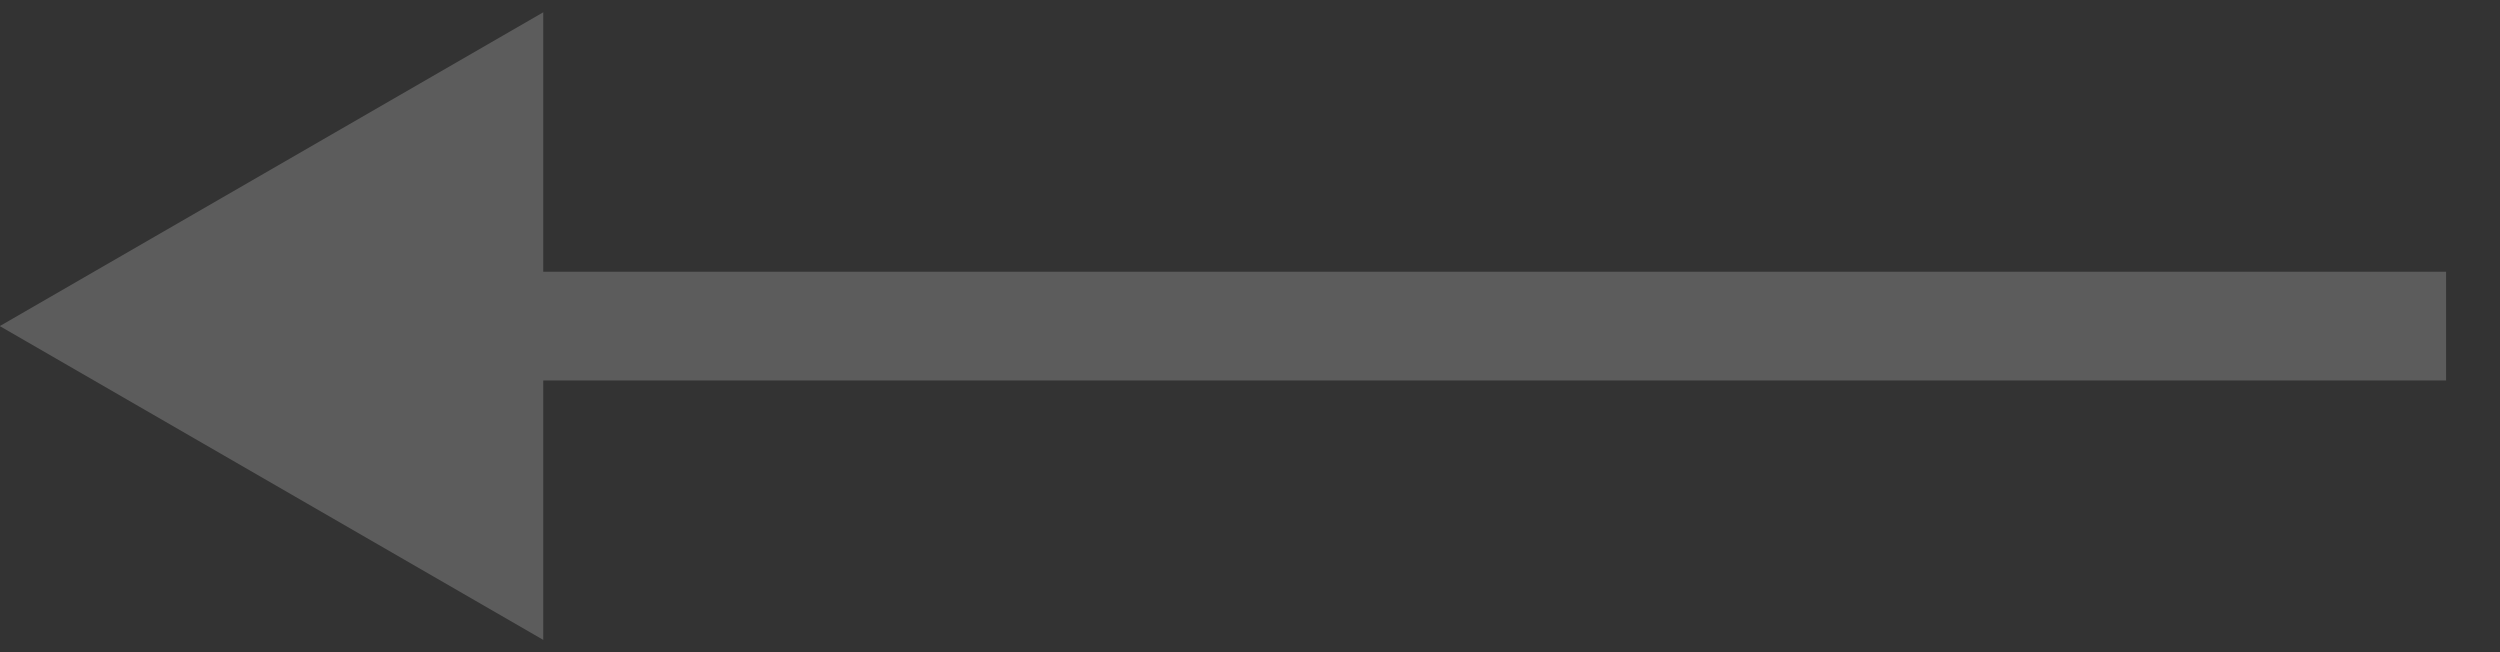
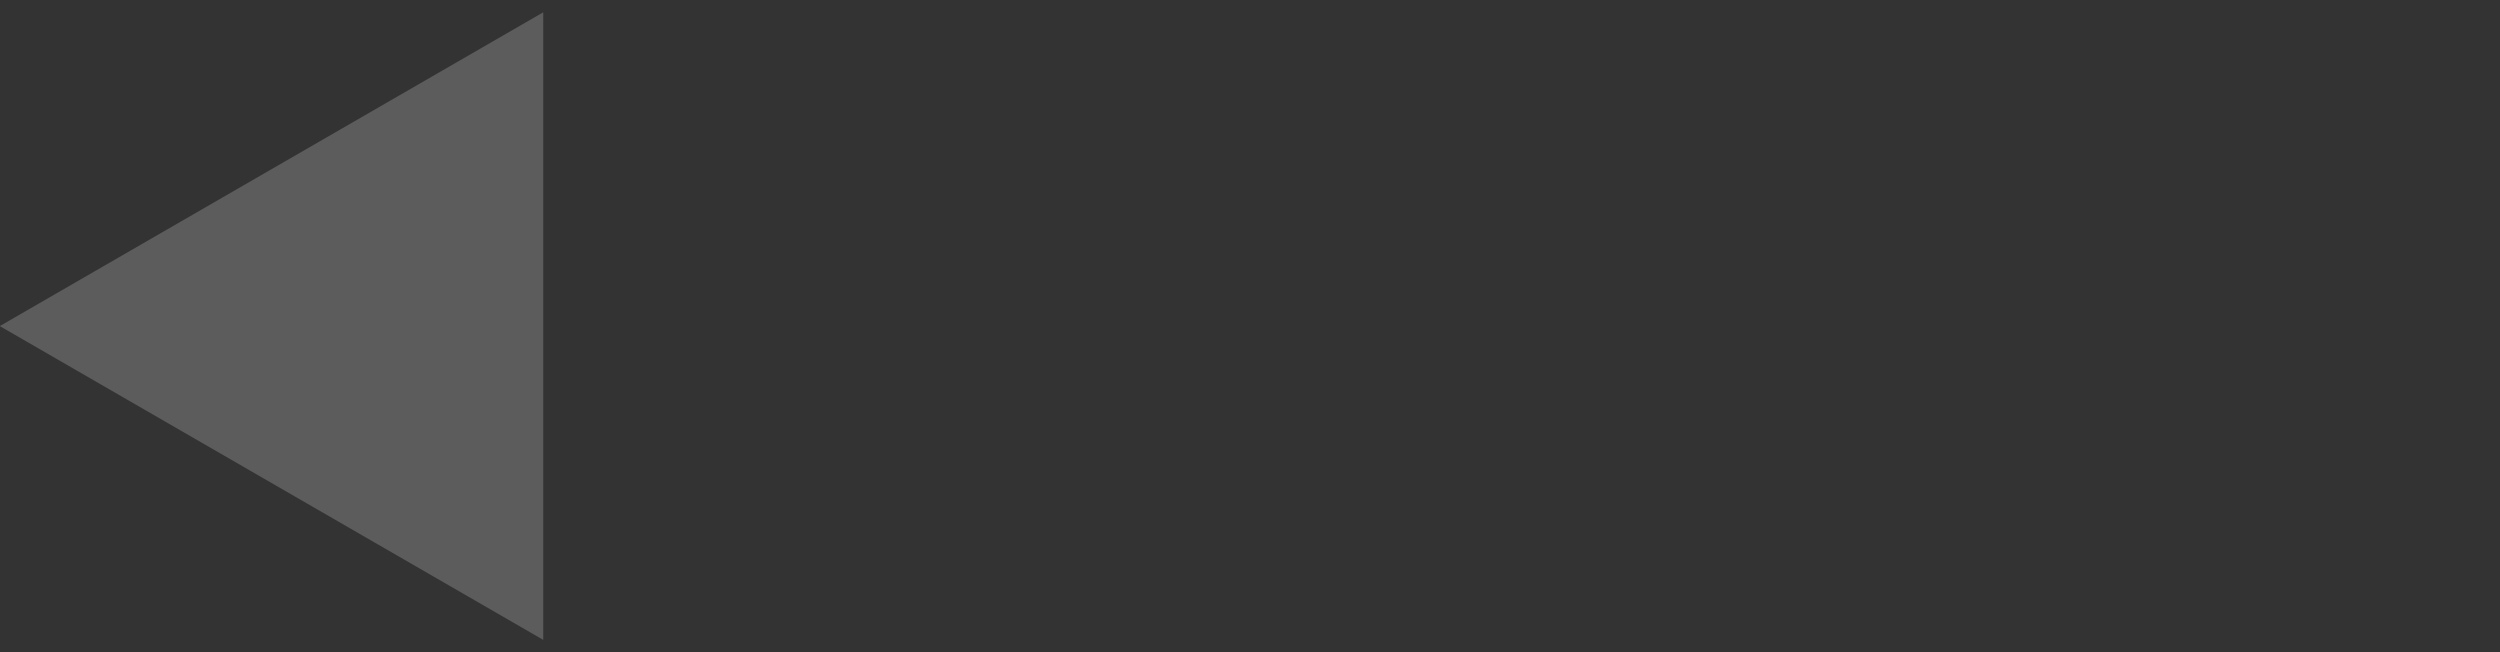
<svg xmlns="http://www.w3.org/2000/svg" width="23" height="6" viewBox="0 0 23 6" fill="none">
  <rect x="0" y="0" width="23" height="6" fill="#333333" stroke="none" />
-   <path opacity="0.2" d="M-0.002 3L4.998 0.113V5.887L-0.002 3ZM22.504 3.5H4.498V2.5H22.504V3.5Z" fill="white" />
+   <path opacity="0.2" d="M-0.002 3L4.998 0.113V5.887L-0.002 3ZM22.504 3.5H4.498V2.5V3.5Z" fill="white" />
</svg>